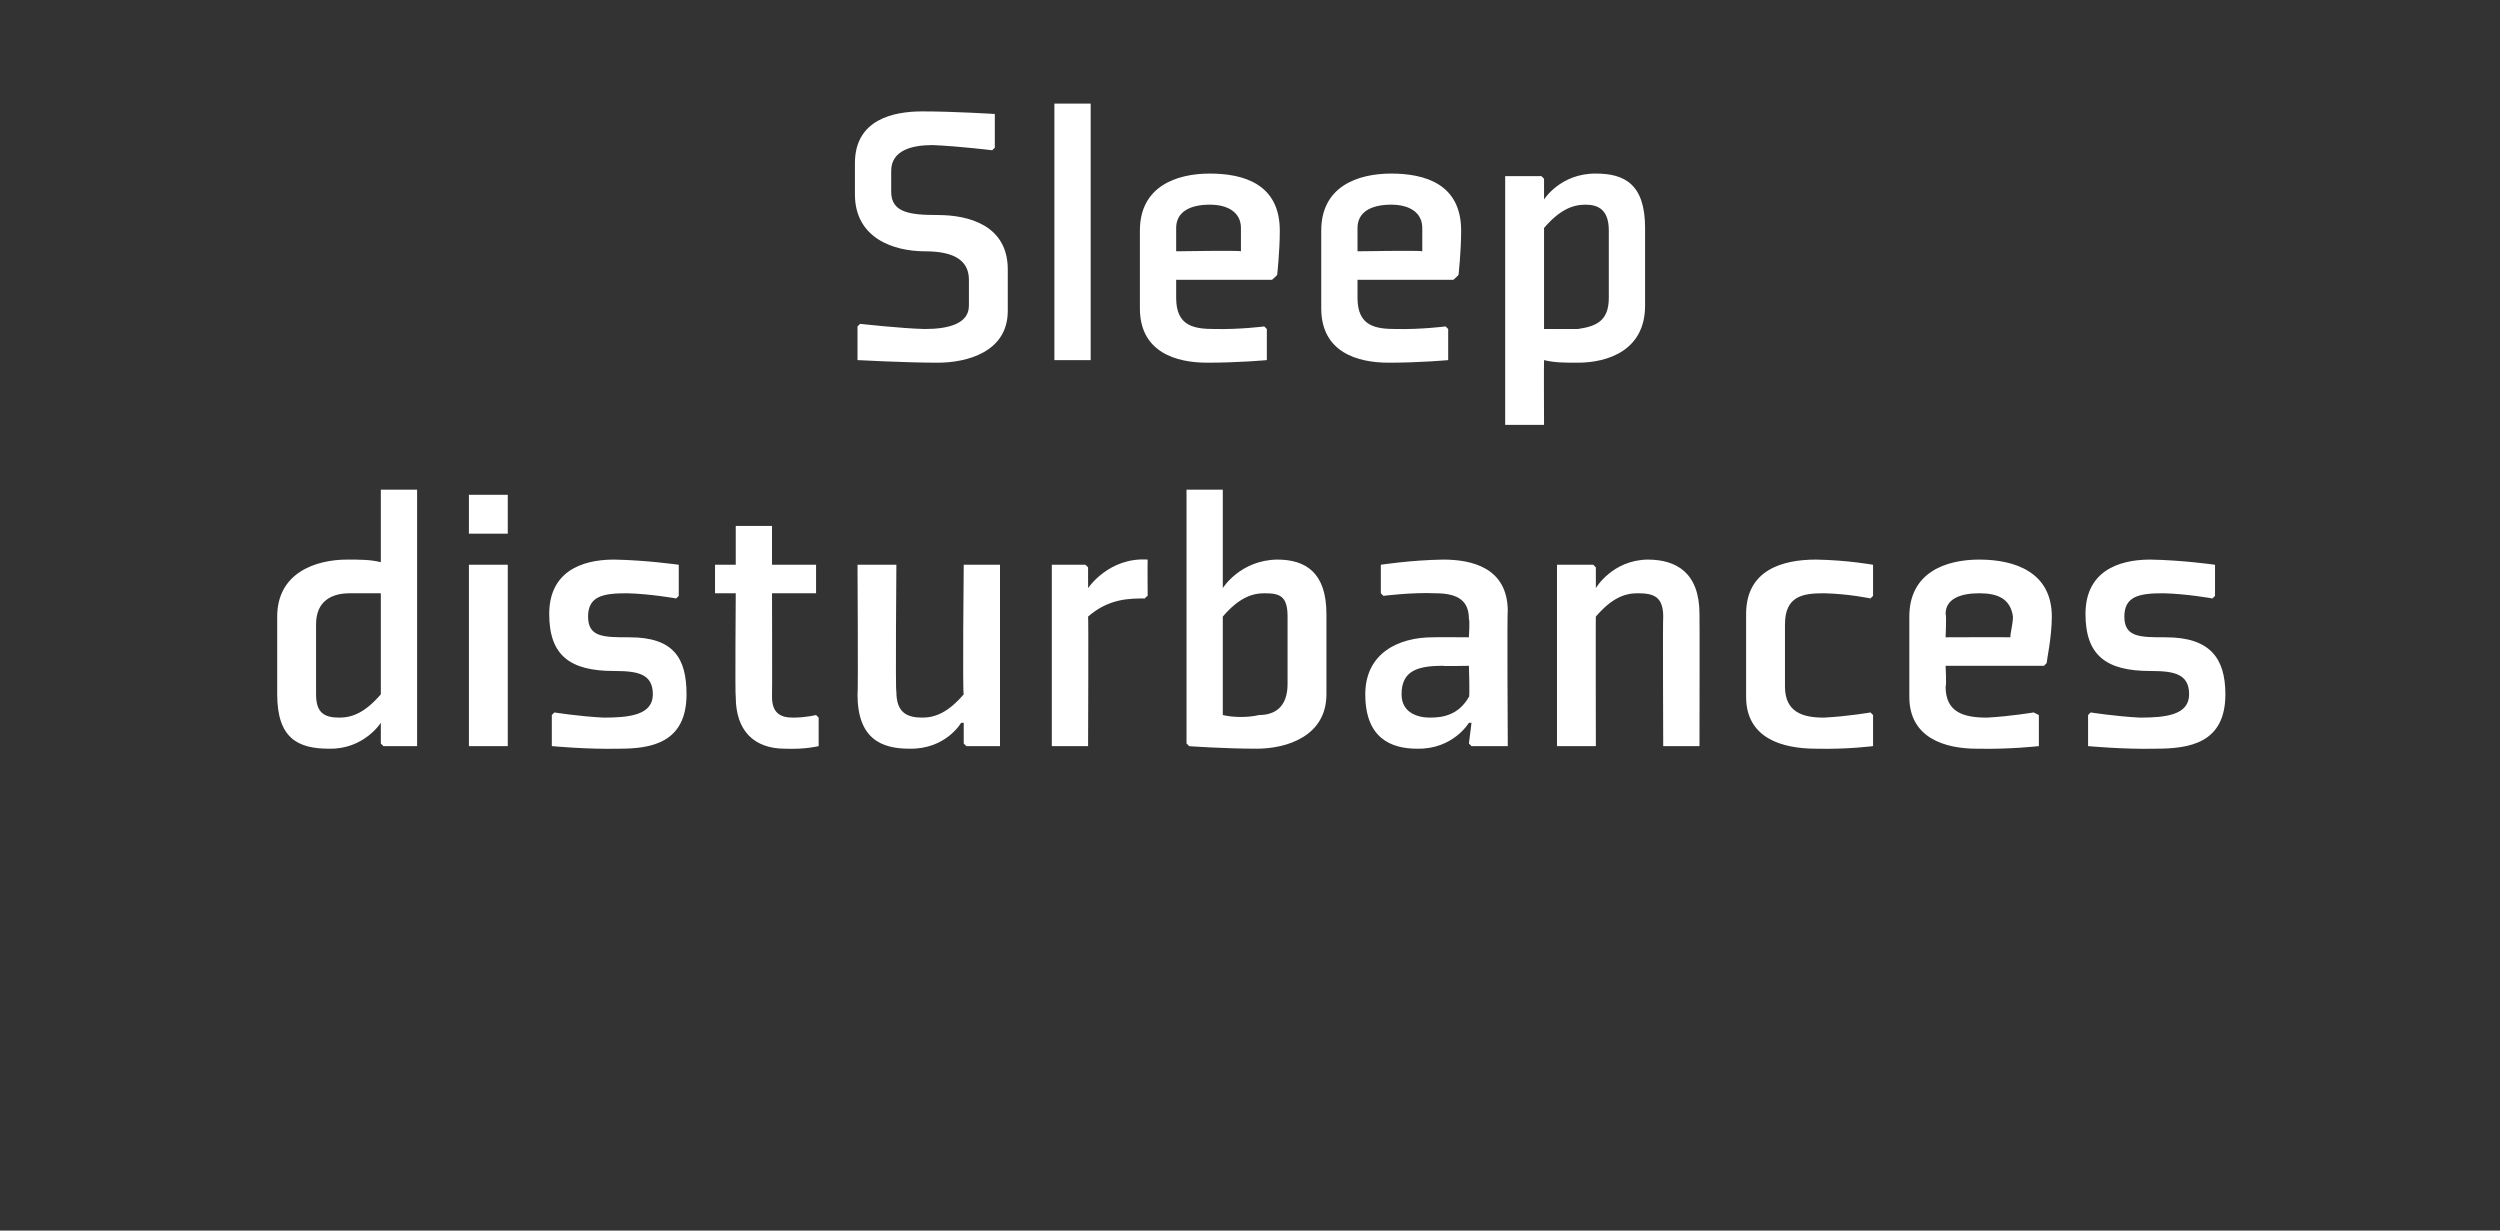
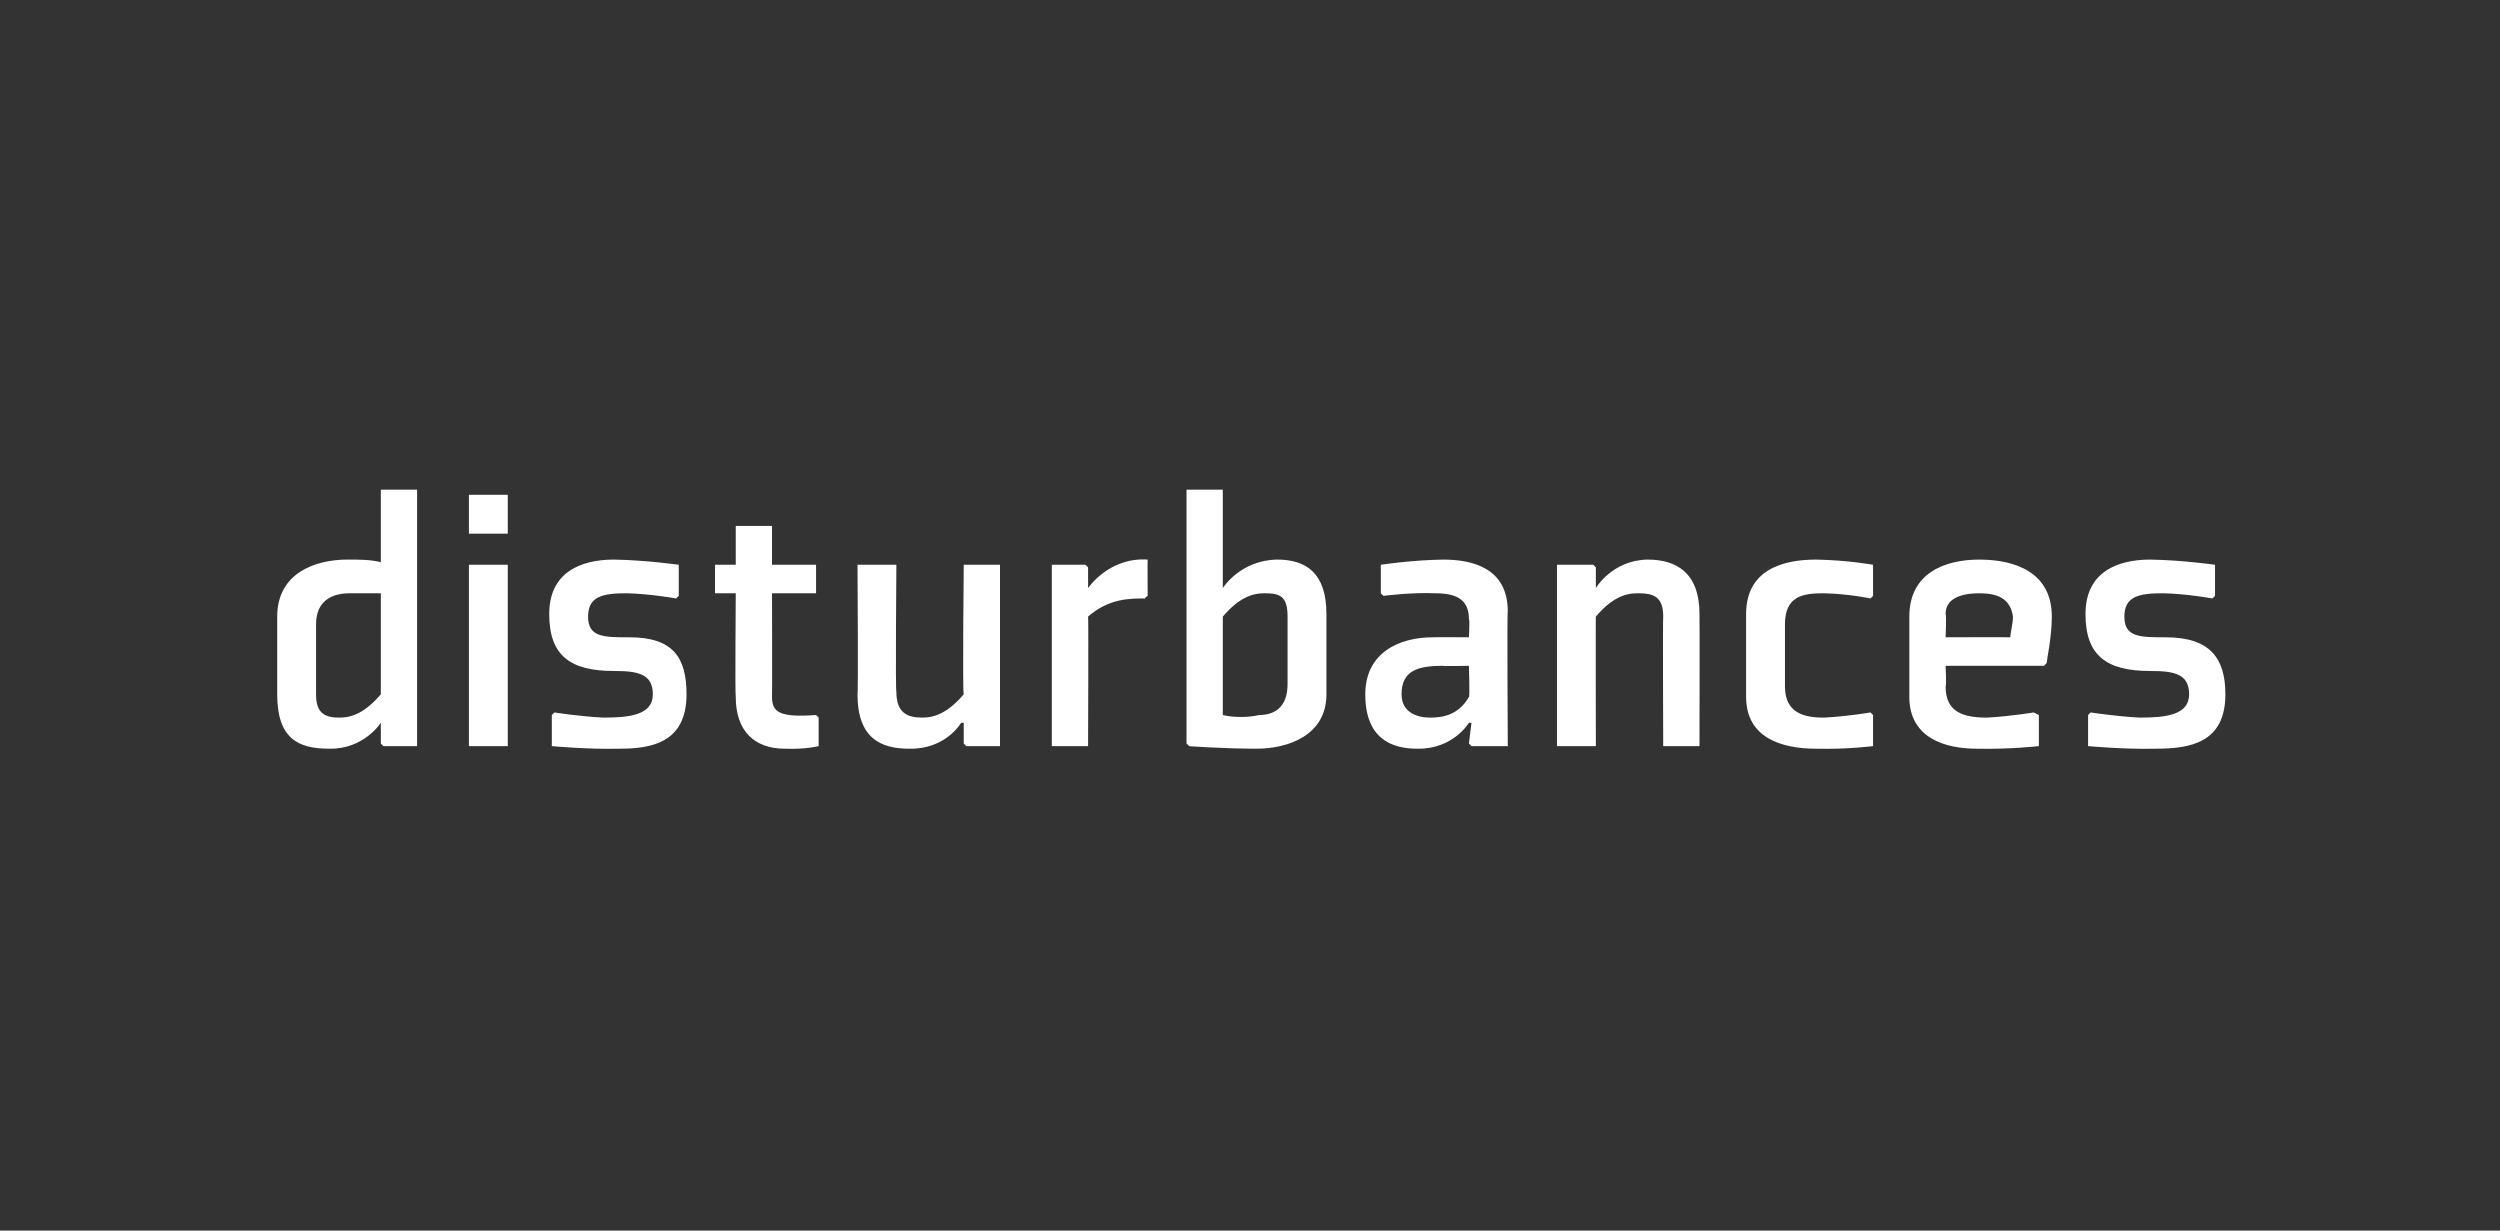
<svg xmlns="http://www.w3.org/2000/svg" version="1.1" width="96.5px" height="47.5px" viewBox="0 -4 96.5 47.5" style="top:-4px">
  <rect x="0" y="-4" width="96.5" height="47.5" fill="#333333" stroke="none" />
  <desc>Sleep disturbances</desc>
  <defs />
  <g id="Polygon190082">
-     <path d="M 14.7 22.8 C 14.1 23.5 13.6 23.7 13.1 23.7 C 12.5 23.7 12.2 23.5 12.2 22.8 C 12.2 22.8 12.2 20.1 12.2 20.1 C 12.2 19.2 12.8 18.9 13.5 18.9 C 14.1 18.9 14.3 18.9 14.7 18.9 C 14.7 18.9 14.7 22.8 14.7 22.8 Z M 16.1 14.9 L 14.7 14.9 C 14.7 14.9 14.7 17.68 14.7 17.7 C 14.3 17.6 13.9 17.6 13.4 17.6 C 12.2 17.6 10.7 18.1 10.7 19.8 C 10.7 19.8 10.7 22.8 10.7 22.8 C 10.7 24.5 11.5 24.9 12.7 24.9 C 14.05 24.93 14.7 23.9 14.7 23.9 L 14.7 23.9 L 14.7 24.7 L 14.8 24.8 L 16.1 24.8 L 16.1 14.9 Z M 19.6 16.6 L 18.1 16.6 L 18.1 15.1 L 19.6 15.1 L 19.6 16.6 Z M 19.6 17.8 L 19.6 24.8 L 18.1 24.8 L 18.1 17.8 L 19.6 17.8 Z M 21.3 23.6 L 21.3 24.8 C 21.3 24.8 22.66 24.93 23.9 24.9 C 25.1 24.9 26.5 24.7 26.5 22.8 C 26.5 21.4 26 20.6 24.3 20.6 C 23.3 20.6 22.7 20.6 22.7 19.8 C 22.7 19 23.3 18.9 24.2 18.9 C 25.09 18.92 26.1 19.1 26.1 19.1 L 26.2 19 L 26.2 17.8 C 26.2 17.8 24.93 17.62 23.7 17.6 C 22.4 17.6 21.2 18.1 21.2 19.7 C 21.2 21.3 22 21.9 23.7 21.9 C 24.6 21.9 25.2 22 25.2 22.8 C 25.2 23.6 24.3 23.7 23.3 23.7 C 22.32 23.65 21.4 23.5 21.4 23.5 L 21.3 23.6 Z M 28.4 22.9 C 28.4 24.2 29.1 24.9 30.3 24.9 C 31.12 24.93 31.6 24.8 31.6 24.8 L 31.6 23.7 L 31.5 23.6 C 31.5 23.6 31.1 23.7 30.6 23.7 C 30.1 23.7 29.8 23.5 29.8 22.9 C 29.81 22.9 29.8 18.9 29.8 18.9 L 31.5 18.9 L 31.5 17.8 L 29.8 17.8 L 29.8 16.3 L 28.4 16.3 L 28.4 17.8 L 27.6 17.8 L 27.6 18.9 L 28.4 18.9 C 28.4 18.9 28.37 22.9 28.4 22.9 Z M 33.1 17.8 L 34.6 17.8 C 34.6 17.8 34.56 22.74 34.6 22.7 C 34.6 23.5 35 23.7 35.6 23.7 C 36.1 23.7 36.6 23.5 37.2 22.8 C 37.15 22.79 37.2 17.8 37.2 17.8 L 38.6 17.8 L 38.6 24.8 L 37.3 24.8 L 37.2 24.7 L 37.2 23.9 L 37.1 23.9 C 37.1 23.9 36.51 24.93 35.1 24.9 C 34 24.9 33.1 24.5 33.1 22.8 C 33.13 22.83 33.1 17.8 33.1 17.8 Z M 44.2 19.1 C 43.6 19.1 42.8 19.1 42 19.8 C 42.02 19.81 42 24.8 42 24.8 L 40.6 24.8 L 40.6 17.8 L 41.9 17.8 L 42 17.9 L 42 18.7 C 42 18.7 42.05 18.66 42 18.7 C 42 18.7 42.8 17.5 44.3 17.6 C 44.29 17.62 44.3 19 44.3 19 C 44.3 19 44.19 19.07 44.2 19.1 Z M 47.2 23.6 C 47.6 23.7 48.2 23.7 48.6 23.6 C 49.2 23.6 49.7 23.3 49.7 22.4 C 49.7 22.4 49.7 19.8 49.7 19.8 C 49.7 19 49.4 18.9 48.8 18.9 C 48.3 18.9 47.8 19.1 47.2 19.8 C 47.2 19.8 47.2 23.6 47.2 23.6 Z M 47.2 14.9 L 47.2 17.8 L 47.2 18.7 L 47.2 18.7 C 47.2 18.7 47.87 17.62 49.3 17.6 C 50.4 17.6 51.2 18.1 51.2 19.7 C 51.2 19.7 51.2 22.8 51.2 22.8 C 51.2 24.4 49.7 24.9 48.5 24.9 C 47.3 24.9 45.8 24.8 45.9 24.8 C 45.89 24.78 45.8 24.7 45.8 24.7 L 45.8 14.9 L 47.2 14.9 Z M 58.2 24.8 L 56.8 24.8 L 56.7 24.7 L 56.8 23.9 L 56.7 23.9 C 56.7 23.9 56.09 24.93 54.7 24.9 C 53.7 24.9 52.7 24.5 52.7 22.8 C 52.7 21.2 54 20.6 55.3 20.6 C 55.3 20.59 56.7 20.6 56.7 20.6 C 56.7 20.6 56.74 19.92 56.7 19.9 C 56.7 19.2 56.3 18.9 55.4 18.9 C 54.49 18.86 53.4 19 53.4 19 L 53.3 18.9 L 53.3 17.8 C 53.3 17.8 54.45 17.62 55.7 17.6 C 56.8 17.6 58.2 17.9 58.2 19.6 C 58.17 19.59 58.2 24.8 58.2 24.8 Z M 56.7 21.7 C 56.7 21.7 55.68 21.72 55.7 21.7 C 54.7 21.7 54.1 21.9 54.1 22.8 C 54.1 23.5 54.7 23.7 55.2 23.7 C 55.7 23.7 56.3 23.6 56.7 22.9 C 56.74 22.95 56.7 21.7 56.7 21.7 Z M 65.6 24.8 L 64.2 24.8 C 64.2 24.8 64.18 19.81 64.2 19.8 C 64.2 19 63.8 18.9 63.2 18.9 C 62.7 18.9 62.2 19.1 61.6 19.8 C 61.59 19.77 61.6 24.8 61.6 24.8 L 60.1 24.8 L 60.1 17.8 L 61.5 17.8 L 61.6 17.9 L 61.6 18.7 L 61.6 18.7 C 61.6 18.7 62.23 17.62 63.6 17.6 C 64.7 17.6 65.6 18.1 65.6 19.7 C 65.61 19.72 65.6 24.8 65.6 24.8 Z M 72.3 19 L 72.3 17.8 C 72.3 17.8 71.31 17.62 70.1 17.6 C 68.8 17.6 67.4 18 67.4 19.7 C 67.4 19.7 67.4 22.9 67.4 22.9 C 67.4 24.5 68.8 24.9 70.1 24.9 C 71.31 24.93 72.3 24.8 72.3 24.8 L 72.3 23.6 L 72.2 23.5 C 72.2 23.5 71.36 23.65 70.4 23.7 C 69.6 23.7 68.9 23.5 68.9 22.5 C 68.9 22.5 68.9 20.1 68.9 20.1 C 68.9 19 69.6 18.9 70.4 18.9 C 71.36 18.92 72.2 19.1 72.2 19.1 L 72.3 19 Z M 75.1 19.7 C 75.14 19.74 75.1 20.6 75.1 20.6 C 75.1 20.6 77.6 20.59 77.6 20.6 C 77.6 20.4 77.7 20.1 77.7 19.8 C 77.6 19.1 77.1 18.9 76.4 18.9 C 75.7 18.9 75.1 19.1 75.1 19.7 Z M 78.9 21.7 L 75.1 21.7 C 75.1 21.7 75.14 22.46 75.1 22.5 C 75.1 23.5 75.8 23.7 76.7 23.7 C 77.61 23.65 78.5 23.5 78.5 23.5 L 78.7 23.6 L 78.7 24.8 C 78.7 24.8 77.57 24.93 76.3 24.9 C 75.1 24.9 73.7 24.5 73.7 22.9 C 73.7 22.9 73.7 19.8 73.7 19.8 C 73.7 18.1 75.1 17.6 76.4 17.6 C 77.8 17.6 79.2 18.1 79.2 19.8 C 79.2 20.6 79 21.5 79 21.6 C 79.02 21.57 78.9 21.7 78.9 21.7 Z M 80.6 23.6 L 80.6 24.8 C 80.6 24.8 81.99 24.93 83.2 24.9 C 84.5 24.9 85.9 24.7 85.9 22.8 C 85.9 21.4 85.3 20.6 83.6 20.6 C 82.6 20.6 82 20.6 82 19.8 C 82 19 82.6 18.9 83.5 18.9 C 84.41 18.92 85.4 19.1 85.4 19.1 L 85.5 19 L 85.5 17.8 C 85.5 17.8 84.25 17.62 83 17.6 C 81.7 17.6 80.5 18.1 80.5 19.7 C 80.5 21.3 81.3 21.9 83 21.9 C 83.9 21.9 84.5 22 84.5 22.8 C 84.5 23.6 83.6 23.7 82.6 23.7 C 81.64 23.65 80.7 23.5 80.7 23.5 L 80.6 23.6 Z " stroke="none" fill="#fff" />
+     <path d="M 14.7 22.8 C 14.1 23.5 13.6 23.7 13.1 23.7 C 12.5 23.7 12.2 23.5 12.2 22.8 C 12.2 22.8 12.2 20.1 12.2 20.1 C 12.2 19.2 12.8 18.9 13.5 18.9 C 14.1 18.9 14.3 18.9 14.7 18.9 C 14.7 18.9 14.7 22.8 14.7 22.8 Z M 16.1 14.9 L 14.7 14.9 C 14.7 14.9 14.7 17.68 14.7 17.7 C 14.3 17.6 13.9 17.6 13.4 17.6 C 12.2 17.6 10.7 18.1 10.7 19.8 C 10.7 19.8 10.7 22.8 10.7 22.8 C 10.7 24.5 11.5 24.9 12.7 24.9 C 14.05 24.93 14.7 23.9 14.7 23.9 L 14.7 23.9 L 14.7 24.7 L 14.8 24.8 L 16.1 24.8 L 16.1 14.9 Z M 19.6 16.6 L 18.1 16.6 L 18.1 15.1 L 19.6 15.1 L 19.6 16.6 Z M 19.6 17.8 L 19.6 24.8 L 18.1 24.8 L 18.1 17.8 L 19.6 17.8 Z M 21.3 23.6 L 21.3 24.8 C 21.3 24.8 22.66 24.93 23.9 24.9 C 25.1 24.9 26.5 24.7 26.5 22.8 C 26.5 21.4 26 20.6 24.3 20.6 C 23.3 20.6 22.7 20.6 22.7 19.8 C 22.7 19 23.3 18.9 24.2 18.9 C 25.09 18.92 26.1 19.1 26.1 19.1 L 26.2 19 L 26.2 17.8 C 26.2 17.8 24.93 17.62 23.7 17.6 C 22.4 17.6 21.2 18.1 21.2 19.7 C 21.2 21.3 22 21.9 23.7 21.9 C 24.6 21.9 25.2 22 25.2 22.8 C 25.2 23.6 24.3 23.7 23.3 23.7 C 22.32 23.65 21.4 23.5 21.4 23.5 L 21.3 23.6 Z M 28.4 22.9 C 28.4 24.2 29.1 24.9 30.3 24.9 C 31.12 24.93 31.6 24.8 31.6 24.8 L 31.6 23.7 L 31.5 23.6 C 30.1 23.7 29.8 23.5 29.8 22.9 C 29.81 22.9 29.8 18.9 29.8 18.9 L 31.5 18.9 L 31.5 17.8 L 29.8 17.8 L 29.8 16.3 L 28.4 16.3 L 28.4 17.8 L 27.6 17.8 L 27.6 18.9 L 28.4 18.9 C 28.4 18.9 28.37 22.9 28.4 22.9 Z M 33.1 17.8 L 34.6 17.8 C 34.6 17.8 34.56 22.74 34.6 22.7 C 34.6 23.5 35 23.7 35.6 23.7 C 36.1 23.7 36.6 23.5 37.2 22.8 C 37.15 22.79 37.2 17.8 37.2 17.8 L 38.6 17.8 L 38.6 24.8 L 37.3 24.8 L 37.2 24.7 L 37.2 23.9 L 37.1 23.9 C 37.1 23.9 36.51 24.93 35.1 24.9 C 34 24.9 33.1 24.5 33.1 22.8 C 33.13 22.83 33.1 17.8 33.1 17.8 Z M 44.2 19.1 C 43.6 19.1 42.8 19.1 42 19.8 C 42.02 19.81 42 24.8 42 24.8 L 40.6 24.8 L 40.6 17.8 L 41.9 17.8 L 42 17.9 L 42 18.7 C 42 18.7 42.05 18.66 42 18.7 C 42 18.7 42.8 17.5 44.3 17.6 C 44.29 17.62 44.3 19 44.3 19 C 44.3 19 44.19 19.07 44.2 19.1 Z M 47.2 23.6 C 47.6 23.7 48.2 23.7 48.6 23.6 C 49.2 23.6 49.7 23.3 49.7 22.4 C 49.7 22.4 49.7 19.8 49.7 19.8 C 49.7 19 49.4 18.9 48.8 18.9 C 48.3 18.9 47.8 19.1 47.2 19.8 C 47.2 19.8 47.2 23.6 47.2 23.6 Z M 47.2 14.9 L 47.2 17.8 L 47.2 18.7 L 47.2 18.7 C 47.2 18.7 47.87 17.62 49.3 17.6 C 50.4 17.6 51.2 18.1 51.2 19.7 C 51.2 19.7 51.2 22.8 51.2 22.8 C 51.2 24.4 49.7 24.9 48.5 24.9 C 47.3 24.9 45.8 24.8 45.9 24.8 C 45.89 24.78 45.8 24.7 45.8 24.7 L 45.8 14.9 L 47.2 14.9 Z M 58.2 24.8 L 56.8 24.8 L 56.7 24.7 L 56.8 23.9 L 56.7 23.9 C 56.7 23.9 56.09 24.93 54.7 24.9 C 53.7 24.9 52.7 24.5 52.7 22.8 C 52.7 21.2 54 20.6 55.3 20.6 C 55.3 20.59 56.7 20.6 56.7 20.6 C 56.7 20.6 56.74 19.92 56.7 19.9 C 56.7 19.2 56.3 18.9 55.4 18.9 C 54.49 18.86 53.4 19 53.4 19 L 53.3 18.9 L 53.3 17.8 C 53.3 17.8 54.45 17.62 55.7 17.6 C 56.8 17.6 58.2 17.9 58.2 19.6 C 58.17 19.59 58.2 24.8 58.2 24.8 Z M 56.7 21.7 C 56.7 21.7 55.68 21.72 55.7 21.7 C 54.7 21.7 54.1 21.9 54.1 22.8 C 54.1 23.5 54.7 23.7 55.2 23.7 C 55.7 23.7 56.3 23.6 56.7 22.9 C 56.74 22.95 56.7 21.7 56.7 21.7 Z M 65.6 24.8 L 64.2 24.8 C 64.2 24.8 64.18 19.81 64.2 19.8 C 64.2 19 63.8 18.9 63.2 18.9 C 62.7 18.9 62.2 19.1 61.6 19.8 C 61.59 19.77 61.6 24.8 61.6 24.8 L 60.1 24.8 L 60.1 17.8 L 61.5 17.8 L 61.6 17.9 L 61.6 18.7 L 61.6 18.7 C 61.6 18.7 62.23 17.62 63.6 17.6 C 64.7 17.6 65.6 18.1 65.6 19.7 C 65.61 19.72 65.6 24.8 65.6 24.8 Z M 72.3 19 L 72.3 17.8 C 72.3 17.8 71.31 17.62 70.1 17.6 C 68.8 17.6 67.4 18 67.4 19.7 C 67.4 19.7 67.4 22.9 67.4 22.9 C 67.4 24.5 68.8 24.9 70.1 24.9 C 71.31 24.93 72.3 24.8 72.3 24.8 L 72.3 23.6 L 72.2 23.5 C 72.2 23.5 71.36 23.65 70.4 23.7 C 69.6 23.7 68.9 23.5 68.9 22.5 C 68.9 22.5 68.9 20.1 68.9 20.1 C 68.9 19 69.6 18.9 70.4 18.9 C 71.36 18.92 72.2 19.1 72.2 19.1 L 72.3 19 Z M 75.1 19.7 C 75.14 19.74 75.1 20.6 75.1 20.6 C 75.1 20.6 77.6 20.59 77.6 20.6 C 77.6 20.4 77.7 20.1 77.7 19.8 C 77.6 19.1 77.1 18.9 76.4 18.9 C 75.7 18.9 75.1 19.1 75.1 19.7 Z M 78.9 21.7 L 75.1 21.7 C 75.1 21.7 75.14 22.46 75.1 22.5 C 75.1 23.5 75.8 23.7 76.7 23.7 C 77.61 23.65 78.5 23.5 78.5 23.5 L 78.7 23.6 L 78.7 24.8 C 78.7 24.8 77.57 24.93 76.3 24.9 C 75.1 24.9 73.7 24.5 73.7 22.9 C 73.7 22.9 73.7 19.8 73.7 19.8 C 73.7 18.1 75.1 17.6 76.4 17.6 C 77.8 17.6 79.2 18.1 79.2 19.8 C 79.2 20.6 79 21.5 79 21.6 C 79.02 21.57 78.9 21.7 78.9 21.7 Z M 80.6 23.6 L 80.6 24.8 C 80.6 24.8 81.99 24.93 83.2 24.9 C 84.5 24.9 85.9 24.7 85.9 22.8 C 85.9 21.4 85.3 20.6 83.6 20.6 C 82.6 20.6 82 20.6 82 19.8 C 82 19 82.6 18.9 83.5 18.9 C 84.41 18.92 85.4 19.1 85.4 19.1 L 85.5 19 L 85.5 17.8 C 85.5 17.8 84.25 17.62 83 17.6 C 81.7 17.6 80.5 18.1 80.5 19.7 C 80.5 21.3 81.3 21.9 83 21.9 C 83.9 21.9 84.5 22 84.5 22.8 C 84.5 23.6 83.6 23.7 82.6 23.7 C 81.64 23.65 80.7 23.5 80.7 23.5 L 80.6 23.6 Z " stroke="none" fill="#fff" />
  </g>
  <g id="Polygon190081">
-     <path d="M 37.4 7.8 C 37.4 8.5 36.6 8.7 35.7 8.7 C 34.8 8.68 33.2 8.5 33.2 8.5 L 33.1 8.6 L 33.1 9.9 C 33.1 9.9 34.95 10 36.2 10 C 37.3 10 38.9 9.6 38.9 8 C 38.9 8 38.9 6.4 38.9 6.4 C 38.9 4.7 37.4 4.3 36.2 4.3 C 35.1 4.3 34.4 4.2 34.4 3.4 C 34.4 3.4 34.4 2.6 34.4 2.6 C 34.4 1.8 35.2 1.6 36 1.6 C 36.98 1.64 38.3 1.8 38.3 1.8 L 38.4 1.7 L 38.4 0.4 C 38.4 0.4 36.83 0.3 35.6 0.3 C 34.5 0.3 33 0.6 33 2.3 C 33 2.3 33 3.5 33 3.5 C 33 5.2 34.5 5.7 35.7 5.7 C 36.9 5.7 37.4 6.1 37.4 6.8 C 37.4 6.8 37.4 7.8 37.4 7.8 Z M 42.1 0 L 42.1 9.9 L 40.7 9.9 L 40.7 0 L 42.1 0 Z M 45.4 4.8 C 45.4 4.81 45.4 5.7 45.4 5.7 C 45.4 5.7 47.86 5.66 47.9 5.7 C 47.9 5.5 47.9 5.2 47.9 4.8 C 47.9 4.2 47.4 3.9 46.7 3.9 C 45.9 3.9 45.4 4.2 45.4 4.8 Z M 49.1 6.8 L 45.4 6.8 C 45.4 6.8 45.4 7.52 45.4 7.5 C 45.4 8.6 46.1 8.7 46.9 8.7 C 47.88 8.72 48.8 8.6 48.8 8.6 L 48.9 8.7 L 48.9 9.9 C 48.9 9.9 47.83 10 46.6 10 C 45.4 10 44 9.6 44 7.9 C 44 7.9 44 4.9 44 4.9 C 44 3.2 45.4 2.7 46.7 2.7 C 48 2.7 49.4 3.1 49.4 4.9 C 49.4 5.7 49.3 6.6 49.3 6.6 C 49.29 6.64 49.1 6.8 49.1 6.8 Z M 52.4 4.8 C 52.4 4.81 52.4 5.7 52.4 5.7 C 52.4 5.7 54.86 5.66 54.9 5.7 C 54.9 5.5 54.9 5.2 54.9 4.8 C 54.9 4.2 54.4 3.9 53.7 3.9 C 52.9 3.9 52.4 4.2 52.4 4.8 Z M 56.1 6.8 L 52.4 6.8 C 52.4 6.8 52.4 7.52 52.4 7.5 C 52.4 8.6 53.1 8.7 53.9 8.7 C 54.87 8.72 55.8 8.6 55.8 8.6 L 55.9 8.7 L 55.9 9.9 C 55.9 9.9 54.83 10 53.6 10 C 52.4 10 51 9.6 51 7.9 C 51 7.9 51 4.9 51 4.9 C 51 3.2 52.4 2.7 53.7 2.7 C 55 2.7 56.4 3.1 56.4 4.9 C 56.4 5.7 56.3 6.6 56.3 6.6 C 56.29 6.64 56.1 6.8 56.1 6.8 Z M 59.6 4.8 C 60.2 4.1 60.7 3.9 61.2 3.9 C 61.7 3.9 62.1 4.1 62.1 4.9 C 62.1 4.9 62.1 7.5 62.1 7.5 C 62.1 8.4 61.6 8.6 60.9 8.7 C 60.5 8.7 60 8.7 59.6 8.7 C 59.6 8.7 59.6 4.8 59.6 4.8 Z M 58.1 12.4 L 59.6 12.4 C 59.6 12.4 59.59 9.94 59.6 9.9 C 60 10 60.4 10 60.9 10 C 62.1 10 63.5 9.5 63.5 7.8 C 63.5 7.8 63.5 4.8 63.5 4.8 C 63.5 3.1 62.7 2.7 61.6 2.7 C 60.23 2.69 59.6 3.7 59.6 3.7 L 59.6 3.7 L 59.6 2.9 L 59.5 2.8 L 58.1 2.8 L 58.1 12.4 Z " stroke="none" fill="#fff" />
-   </g>
+     </g>
</svg>